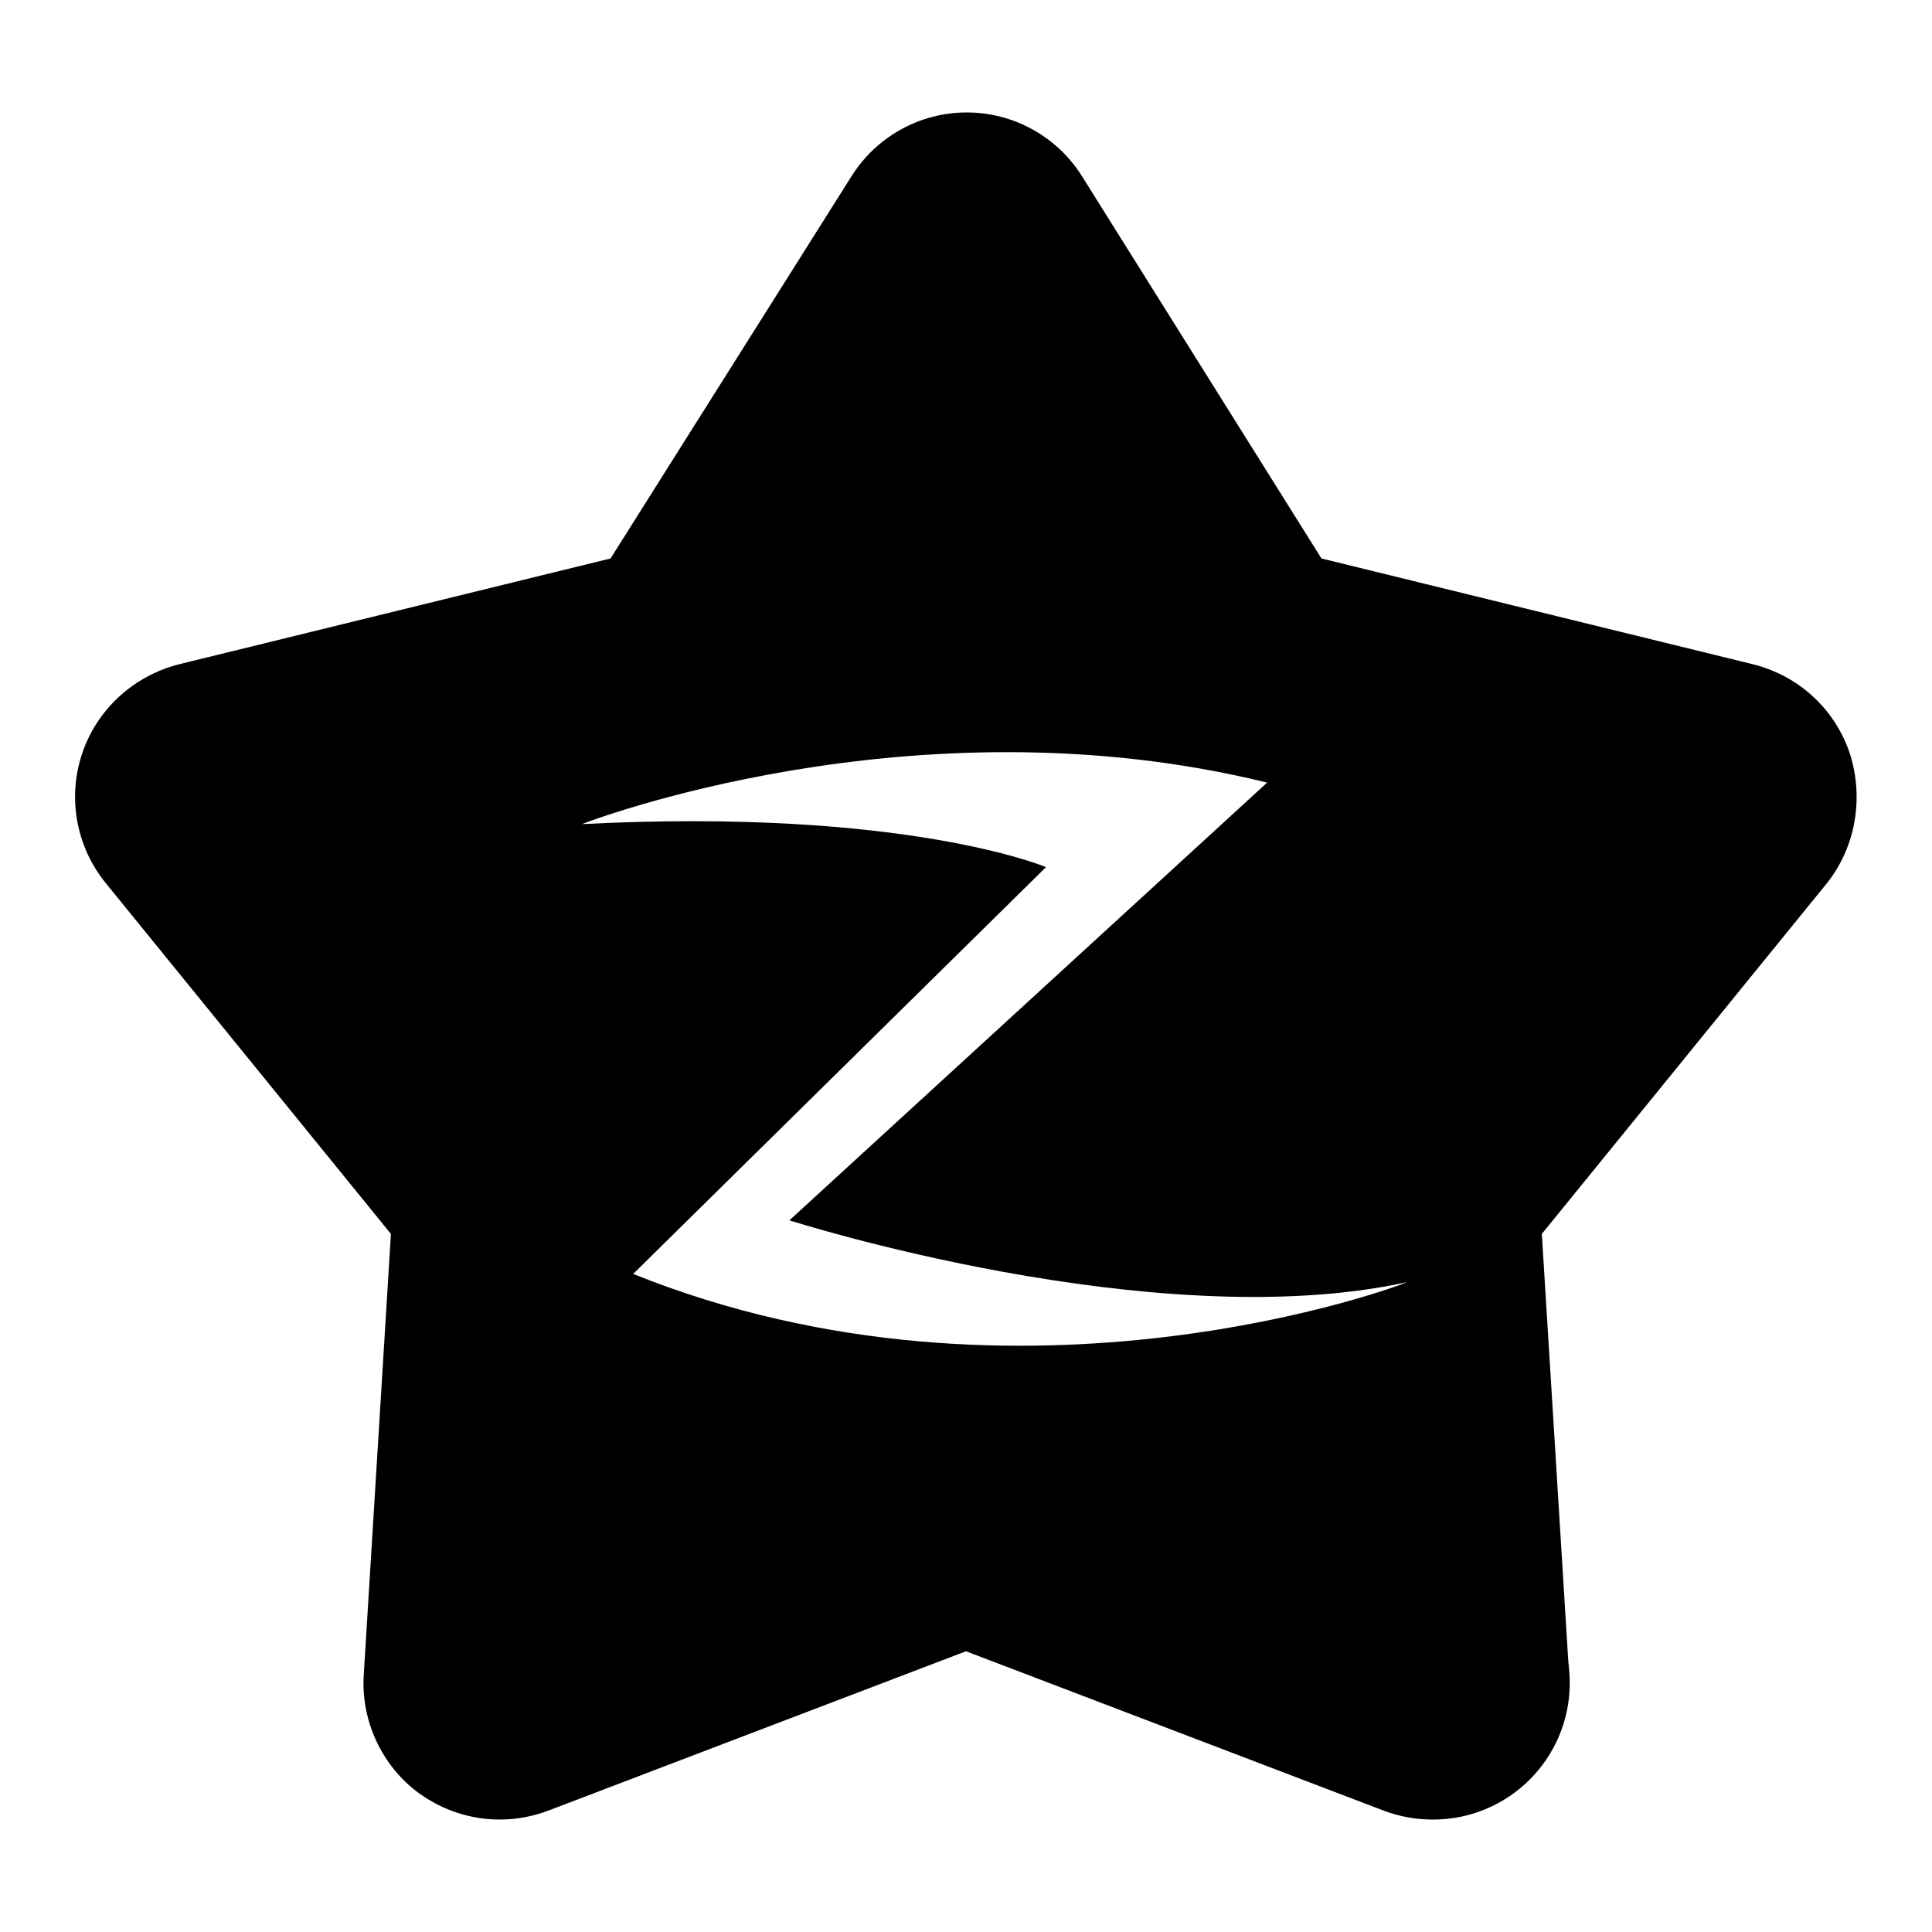
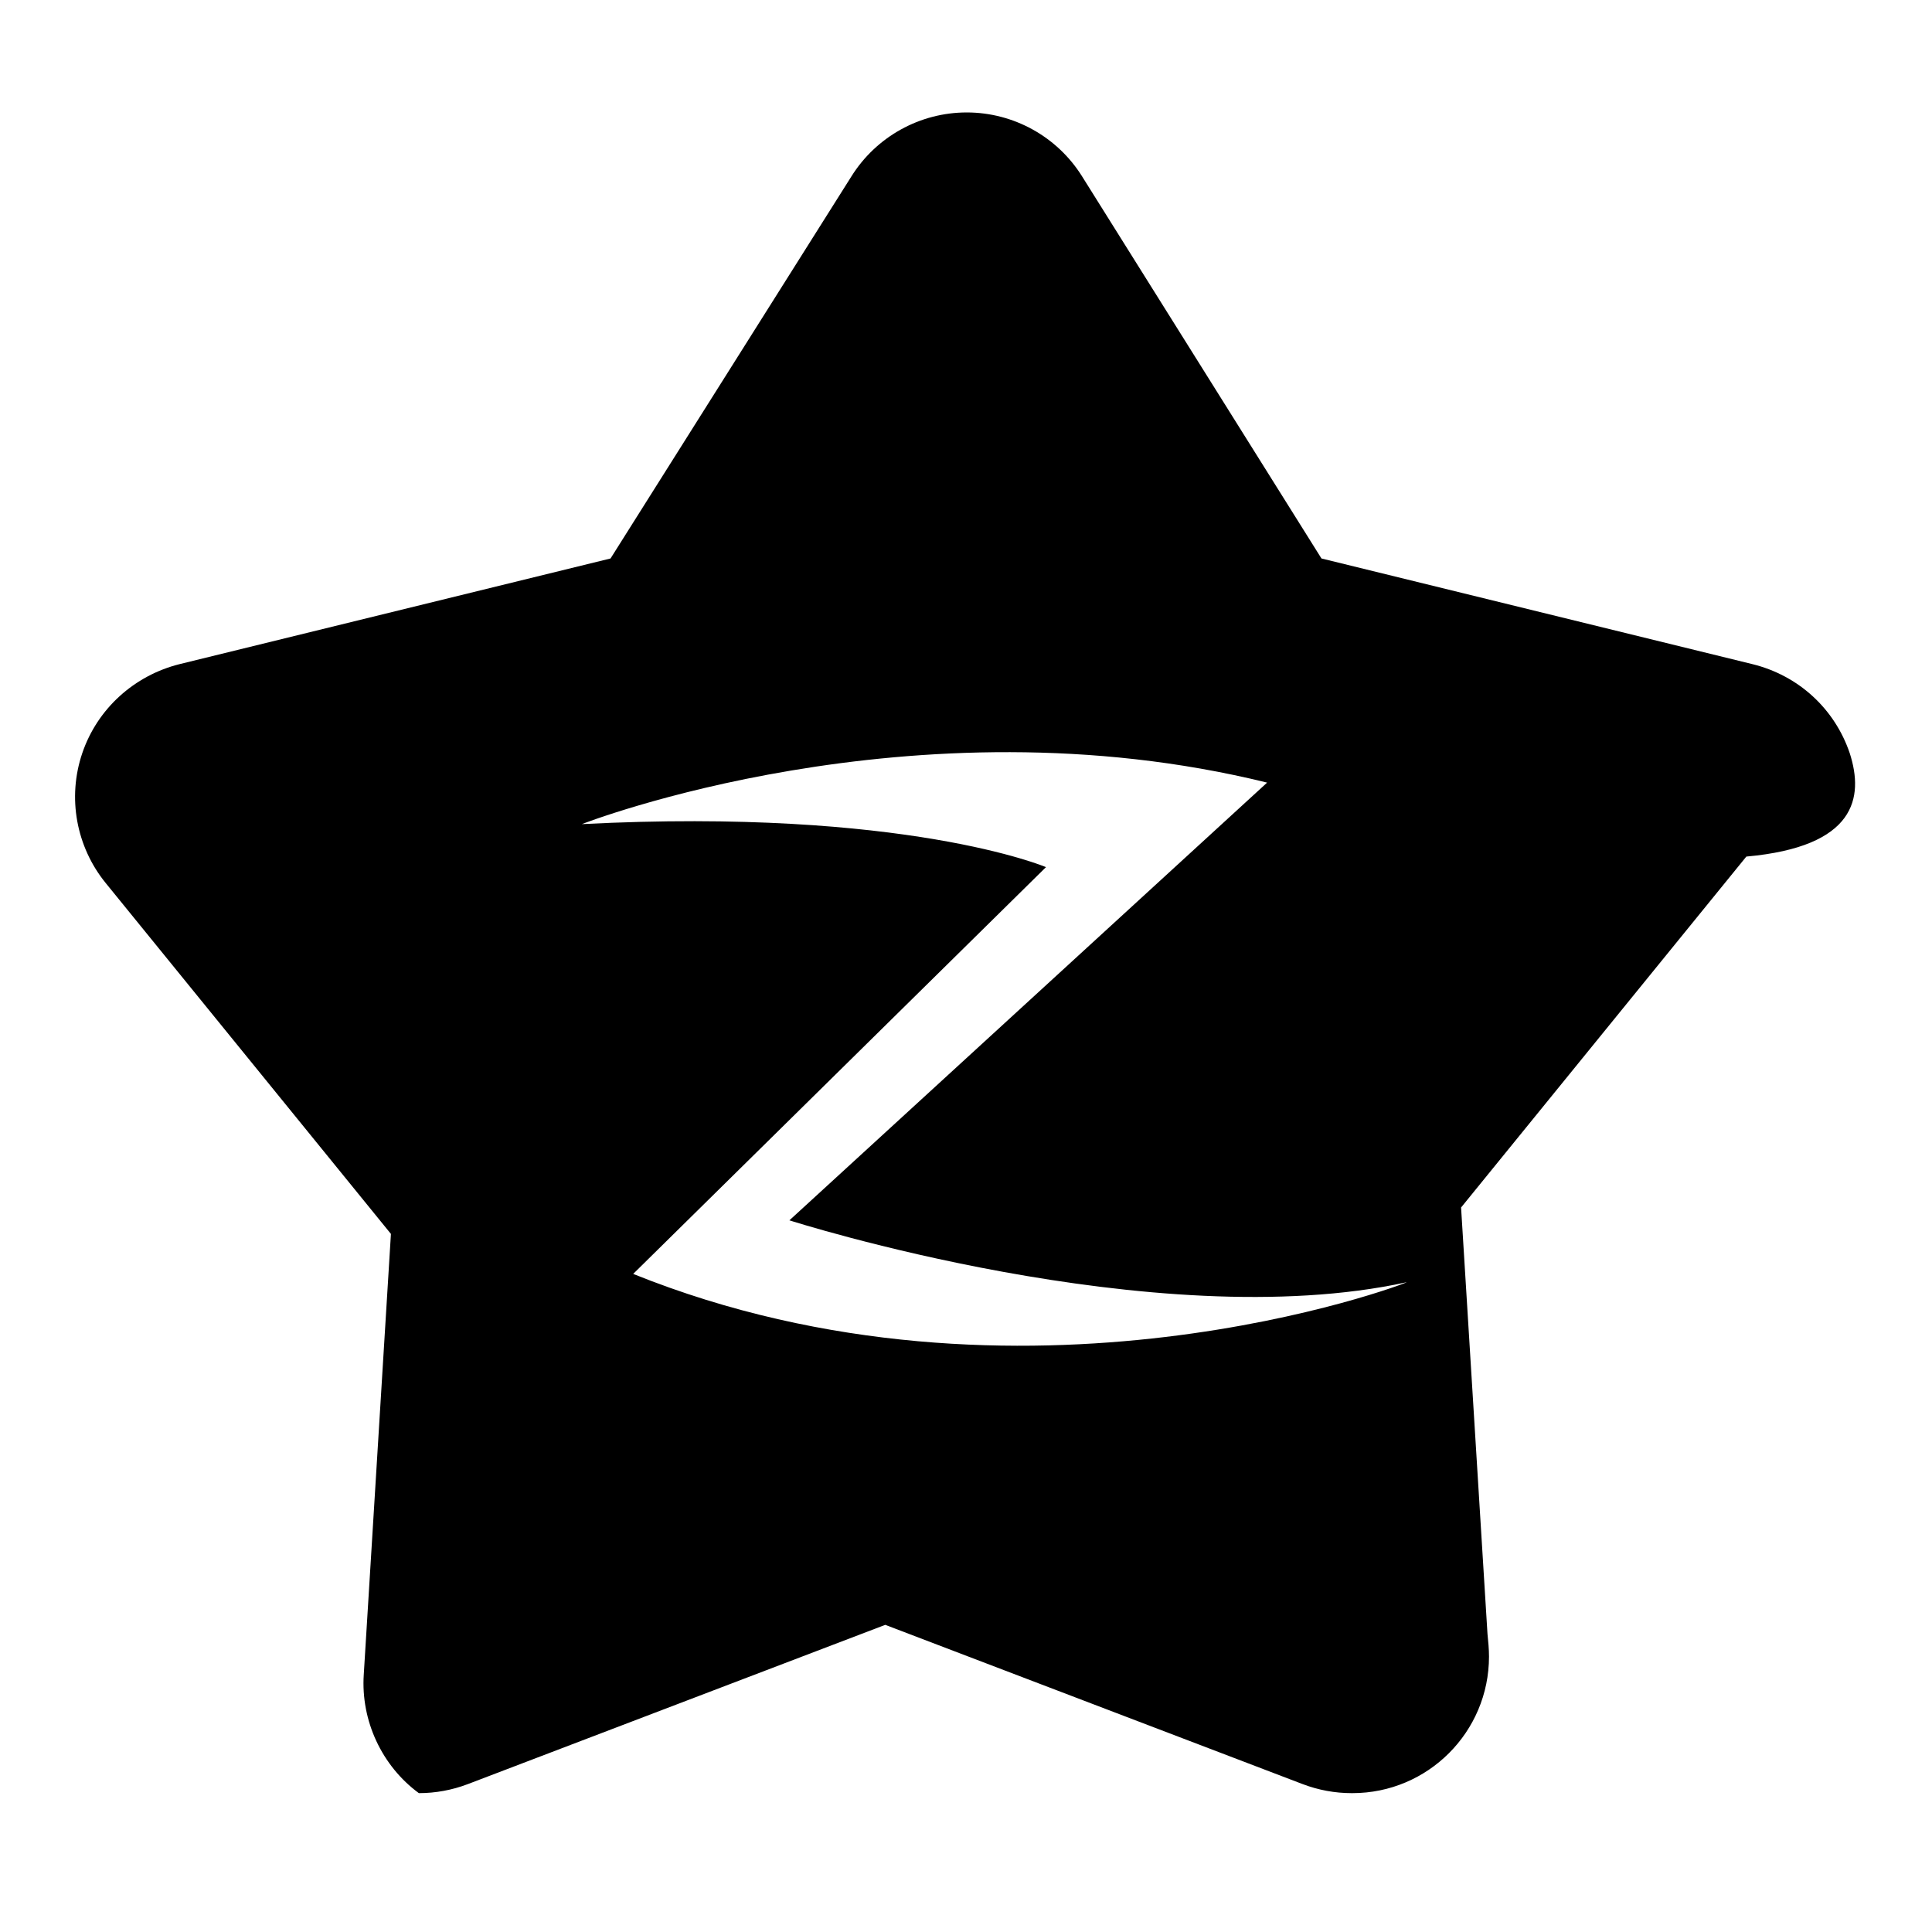
<svg xmlns="http://www.w3.org/2000/svg" version="1.1" x="0px" y="0px" viewBox="0 0 256 256" enable-background="new 0 0 256 256" xml:space="preserve">
  <g>
    <g>
-       <path fill="#000000" d="M245.1,99.8c-2-5.9-6.8-10.3-12.9-11.8l-57.1-14l-31.7-50.6c-3.3-5.3-9.1-8.5-15.3-8.5c-6.2,0-12,3.2-15.3,8.5L80.9,74L23.8,88c-6,1.5-10.9,5.9-12.9,11.8c-2,5.9-0.8,12.4,3.1,17.2l37.8,46.5l-3.6,58.4c-0.4,6.1,2.4,12.1,7.3,15.7c3.2,2.3,6.9,3.5,10.7,3.5c2.2,0,4.4-0.4,6.5-1.2l55.3-21.1l55.3,21.1c2.1,0.8,4.3,1.2,6.5,1.2c0,0,0.1,0,0.1,0c10,0,18.1-8.1,18.1-18.1c0-1-0.1-2-0.2-3l-3.5-56.5l37.8-46.5C245.9,112.2,247,105.7,245.1,99.8z M83.9,168.8l54.7-53.9c0,0-18.6-7.9-61.5-5.7c0,0,43.7-17.1,90.8-5.5l-63.3,58c0,0,48.4,15.5,81.8,8.2C186.5,170,135.3,189.5,83.9,168.8z" />
+       <path fill="#000000" d="M245.1,99.8c-2-5.9-6.8-10.3-12.9-11.8l-57.1-14l-31.7-50.6c-3.3-5.3-9.1-8.5-15.3-8.5c-6.2,0-12,3.2-15.3,8.5L80.9,74L23.8,88c-6,1.5-10.9,5.9-12.9,11.8c-2,5.9-0.8,12.4,3.1,17.2l37.8,46.5l-3.6,58.4c-0.4,6.1,2.4,12.1,7.3,15.7c2.2,0,4.4-0.4,6.5-1.2l55.3-21.1l55.3,21.1c2.1,0.8,4.3,1.2,6.5,1.2c0,0,0.1,0,0.1,0c10,0,18.1-8.1,18.1-18.1c0-1-0.1-2-0.2-3l-3.5-56.5l37.8-46.5C245.9,112.2,247,105.7,245.1,99.8z M83.9,168.8l54.7-53.9c0,0-18.6-7.9-61.5-5.7c0,0,43.7-17.1,90.8-5.5l-63.3,58c0,0,48.4,15.5,81.8,8.2C186.5,170,135.3,189.5,83.9,168.8z" />
    </g>
  </g>
</svg>